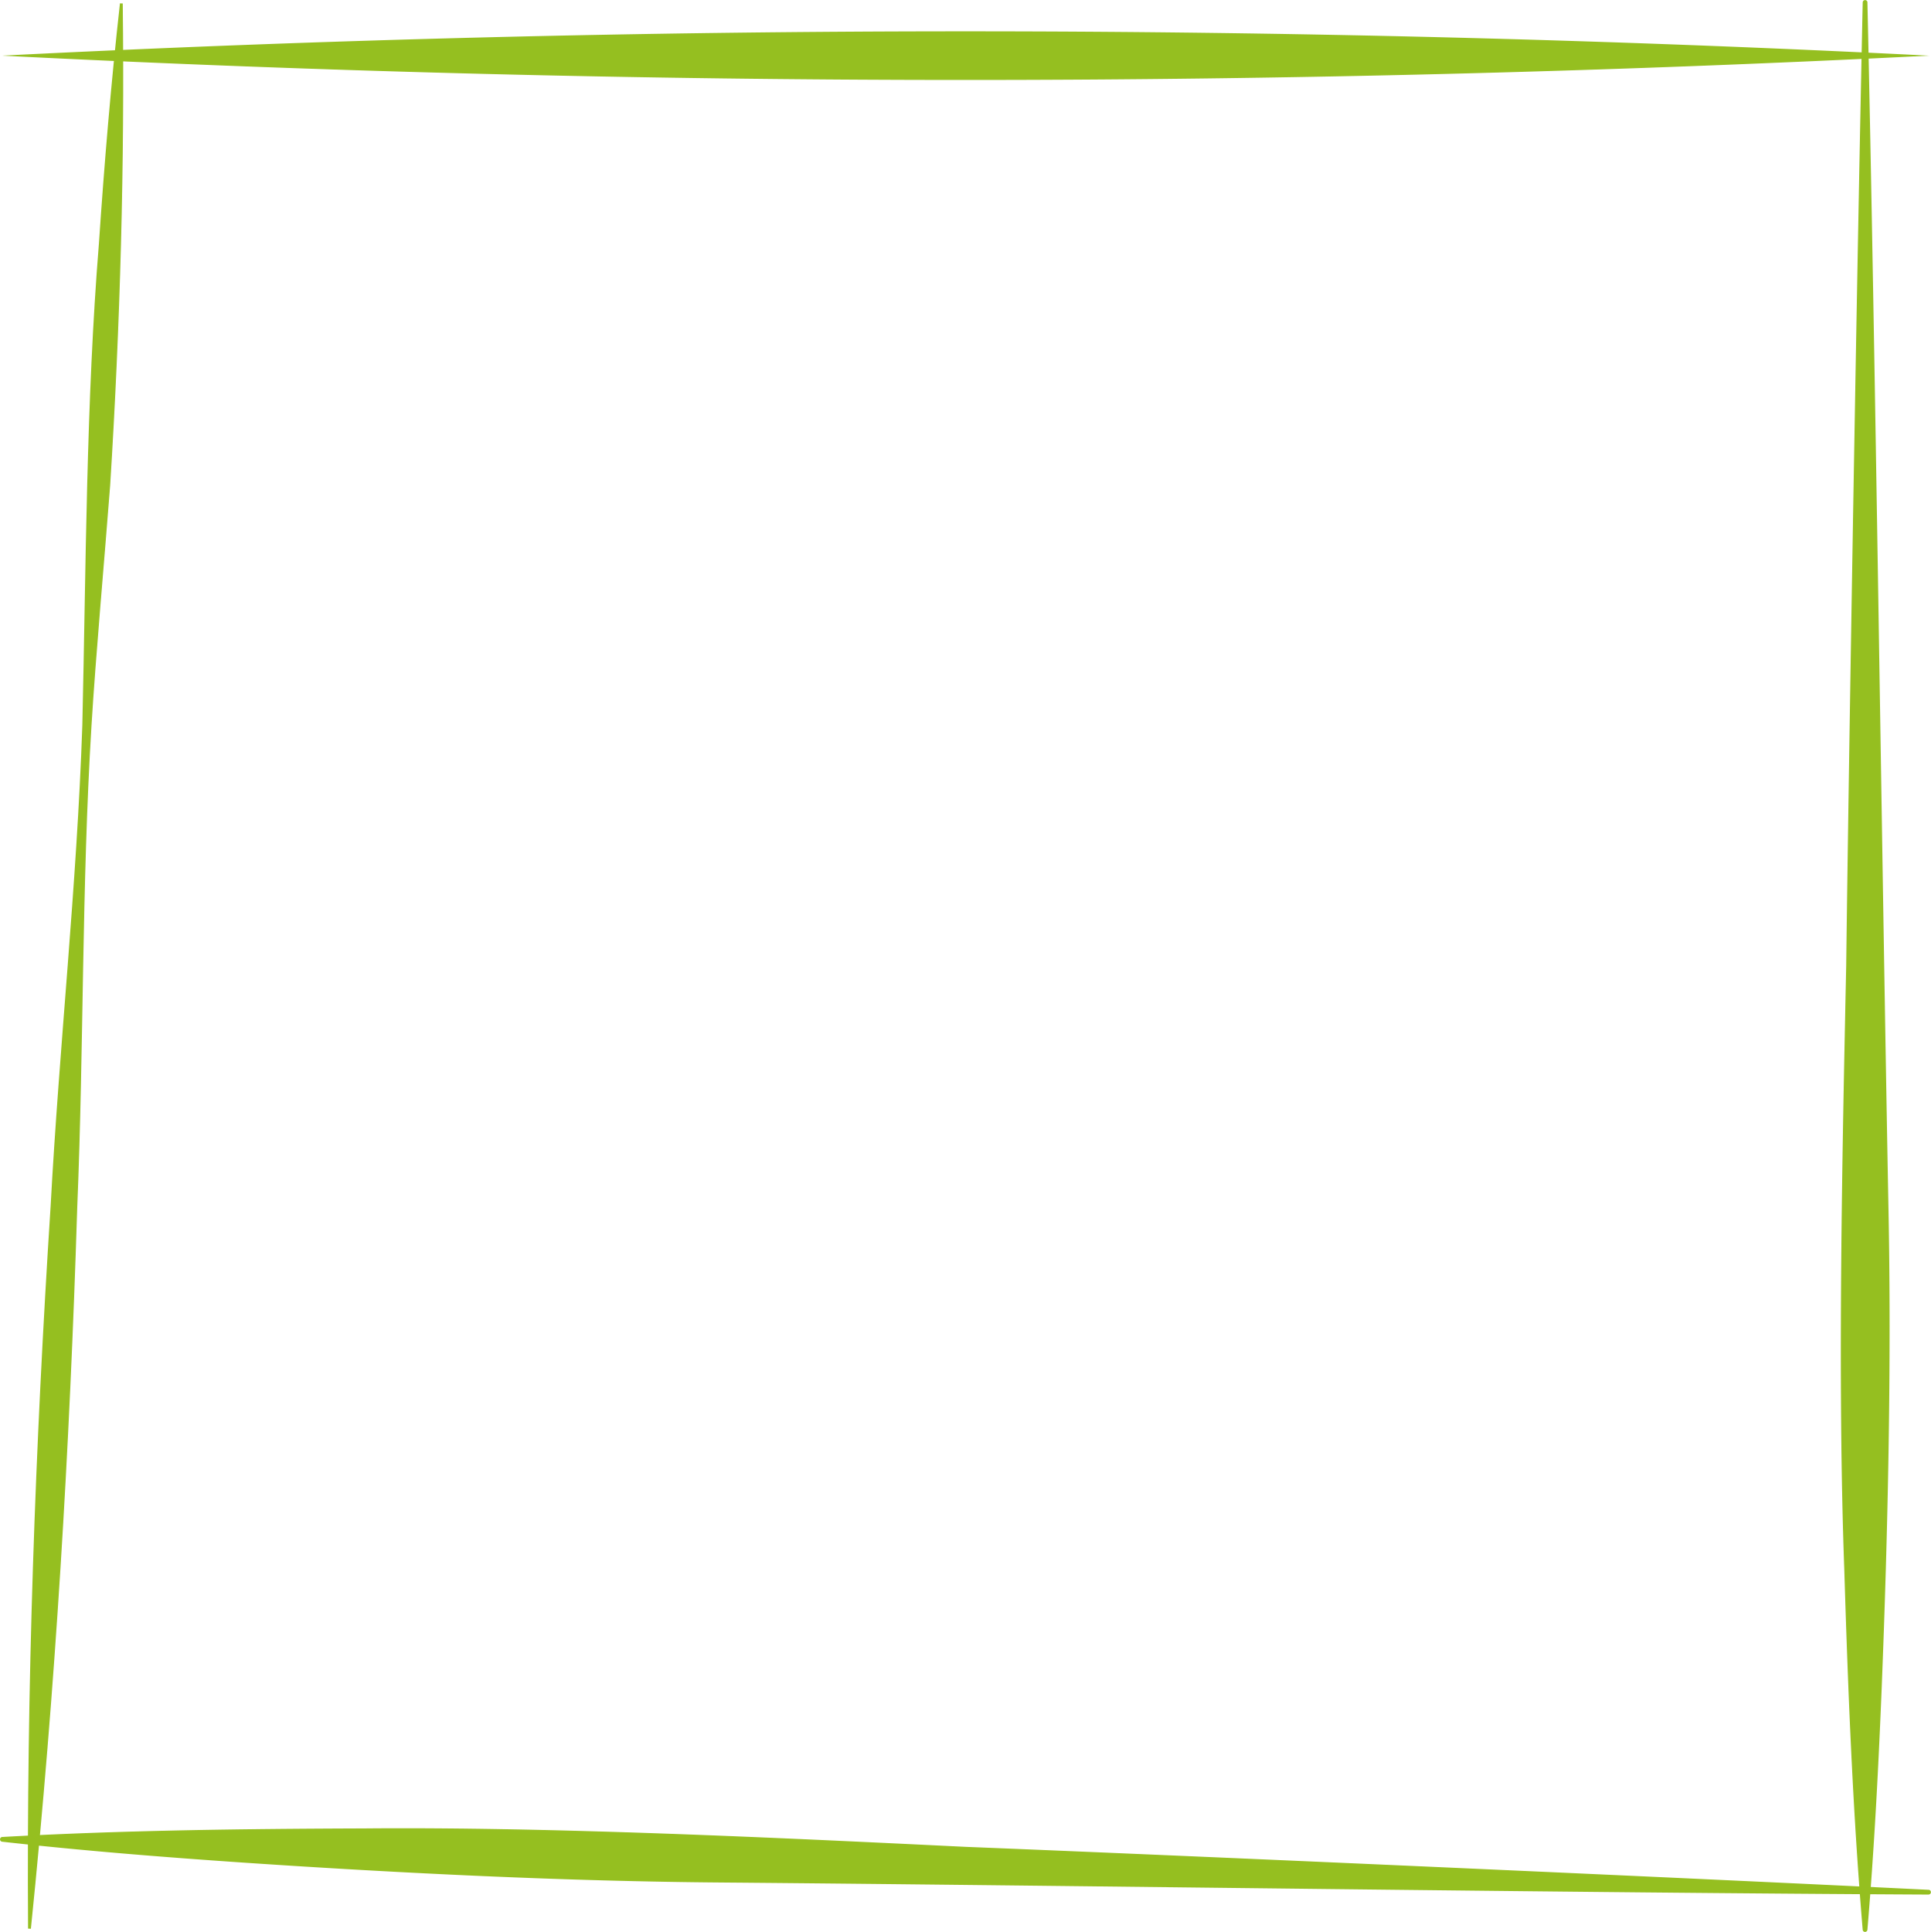
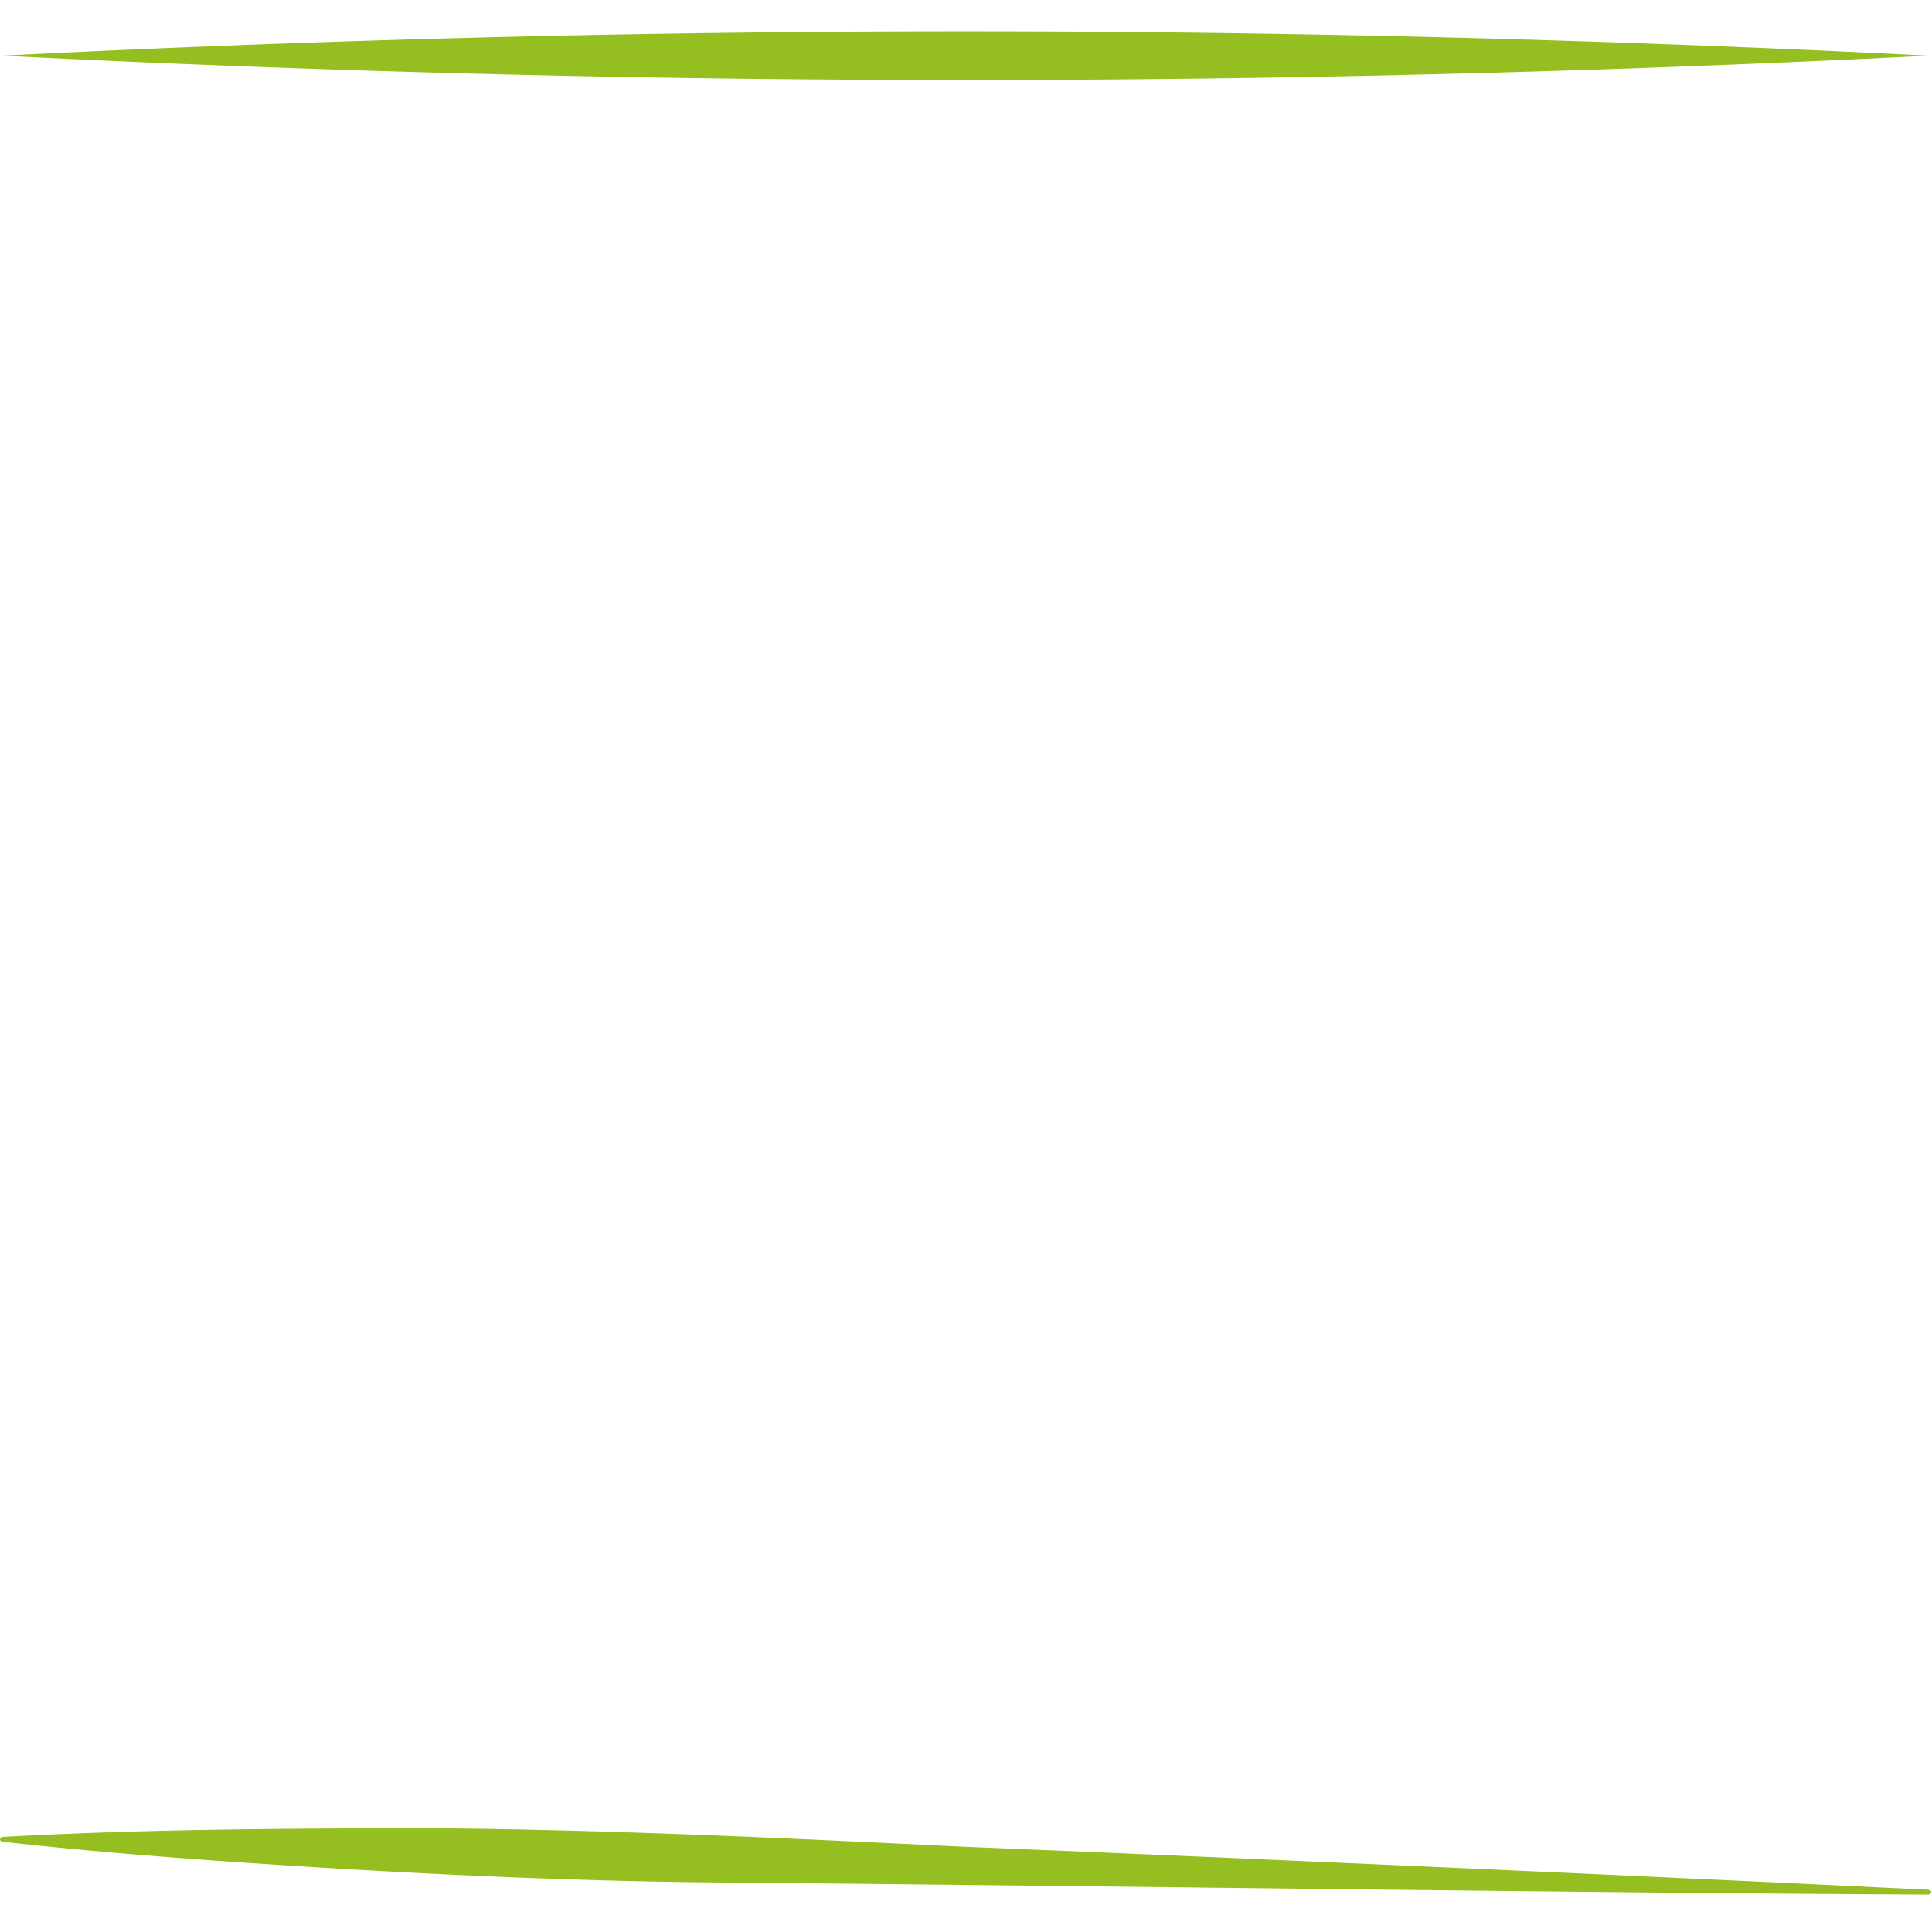
<svg xmlns="http://www.w3.org/2000/svg" width="230.383" height="230.469" viewBox="0 0 230.383 230.469">
  <g id="Group_30" data-name="Group 30" transform="translate(-864 -1146)">
    <g id="Group_30-2" data-name="Group 30" transform="translate(864 1146)">
-       <path id="Path_55" data-name="Path 55" d="M601.8,384.125c.237,19.181-.3,38.341-1.5,57.477-.65,8.514-1.718,20.284-2.228,28.668-1.177,19.128-.906,38.324-1.7,57.468-.894,28.745-2.6,57.429-5.53,86.06l-.337-.017c-.194-28.779.844-57.494,2.691-86.195,1.033-19.132,3.132-38.215,3.782-57.368.438-18.859.455-38.652,1.979-57.455.644-9.561,1.446-19.114,2.51-28.654l.337.016Z" transform="translate(-587.157 -383.71)" fill="#95bf20" />
      <path id="Path_56" data-name="Path 56" d="M817.655,389.973a2280.568,2280.568,0,0,1-229.933,0,2279.885,2279.885,0,0,1,229.933,0Z" transform="translate(-587.506 -383.335)" fill="#95bf20" />
-       <path id="Path_57" data-name="Path 57" d="M785.662,384.031c.942,41.525,1.721,102.359,2.507,143.709.378,18.849-.054,38.631-.808,57.483-.391,9.58-.892,19.161-1.7,28.742a.283.283,0,0,1-.563,0c-1.2-14.367-1.758-28.724-2.2-43.113-.81-22.214-.242-49.472.233-71.854.358-28.623,1.346-86.347,1.971-114.967a.282.282,0,0,1,.563,0Z" transform="translate(-562.864 -383.755)" fill="#95bf20" />
      <path id="Path_58" data-name="Path 58" d="M817.629,585.27c-41.535-.2-102.367-1.086-143.724-1.436-18.852-.139-38.615-1.112-57.439-2.383-9.566-.654-19.129-1.417-28.685-2.487a.283.283,0,0,1,.016-.563c14.394-.805,28.761-.97,43.157-1.021,22.227-.2,49.461,1.114,71.82,2.2,28.6,1.143,86.277,3.714,114.87,5.123a.282.282,0,0,1-.016.563Z" transform="translate(-587.53 -359.26)" fill="#95bf20" />
    </g>
  </g>
</svg>